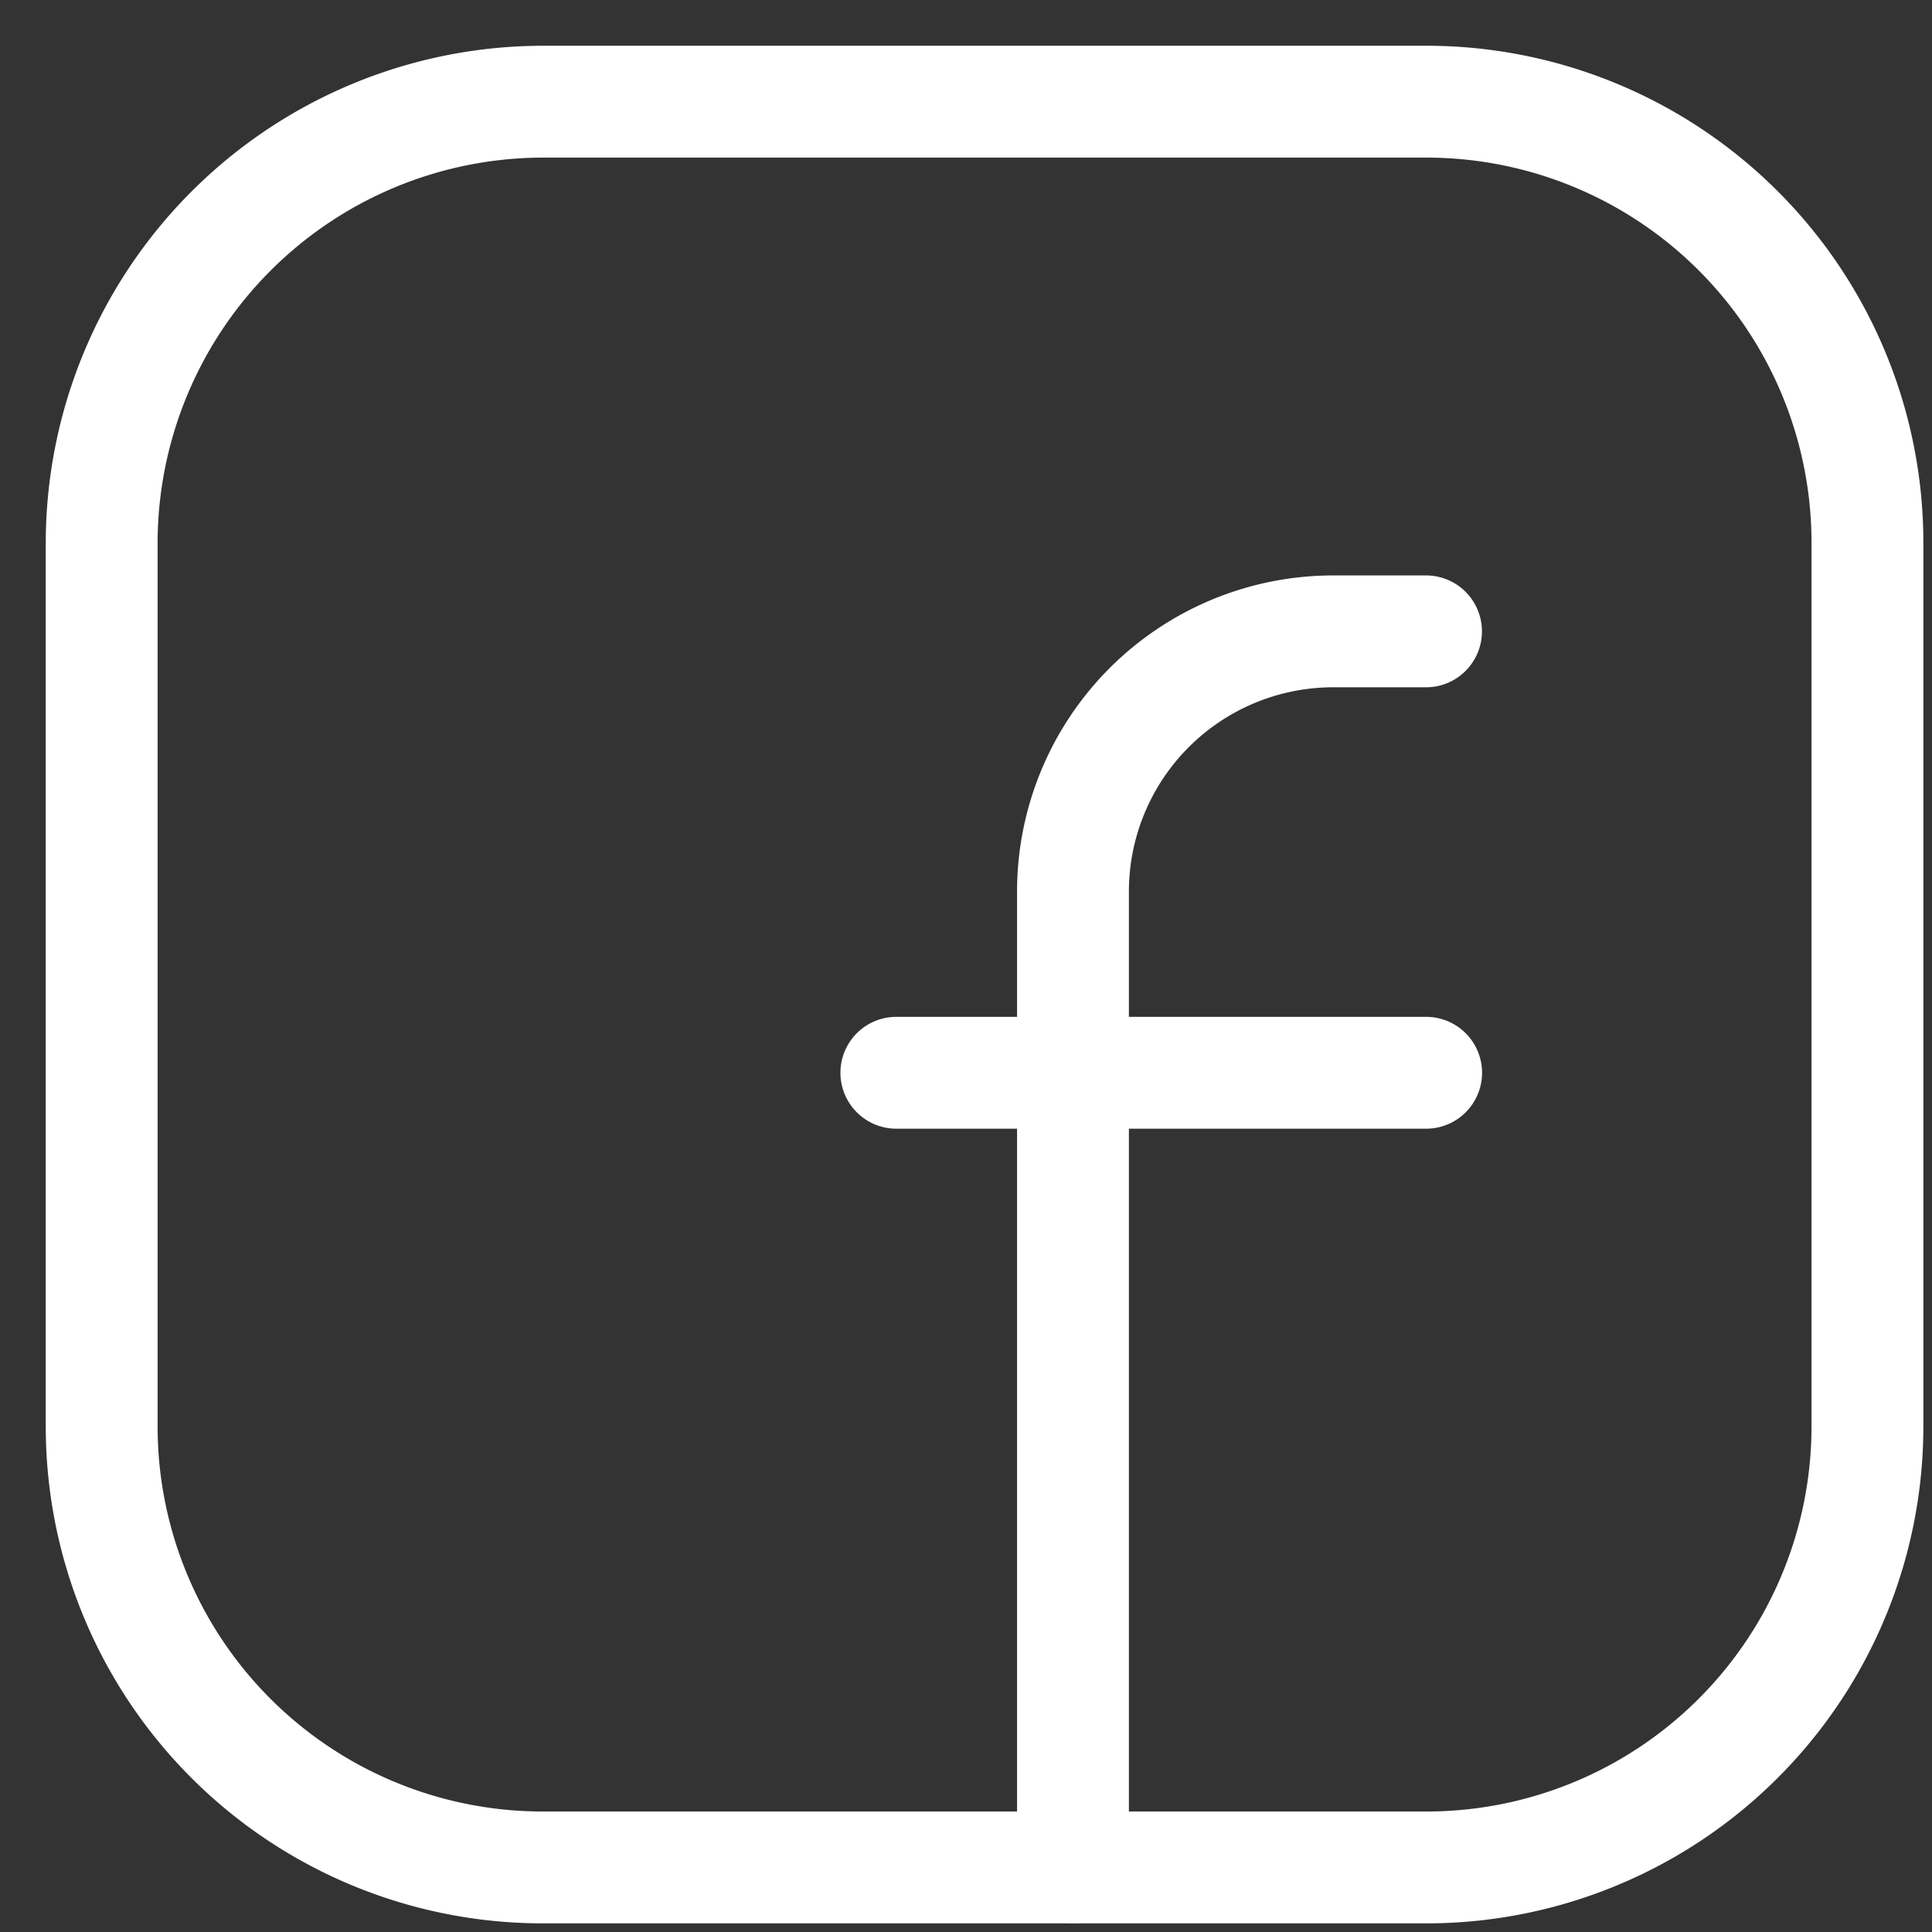
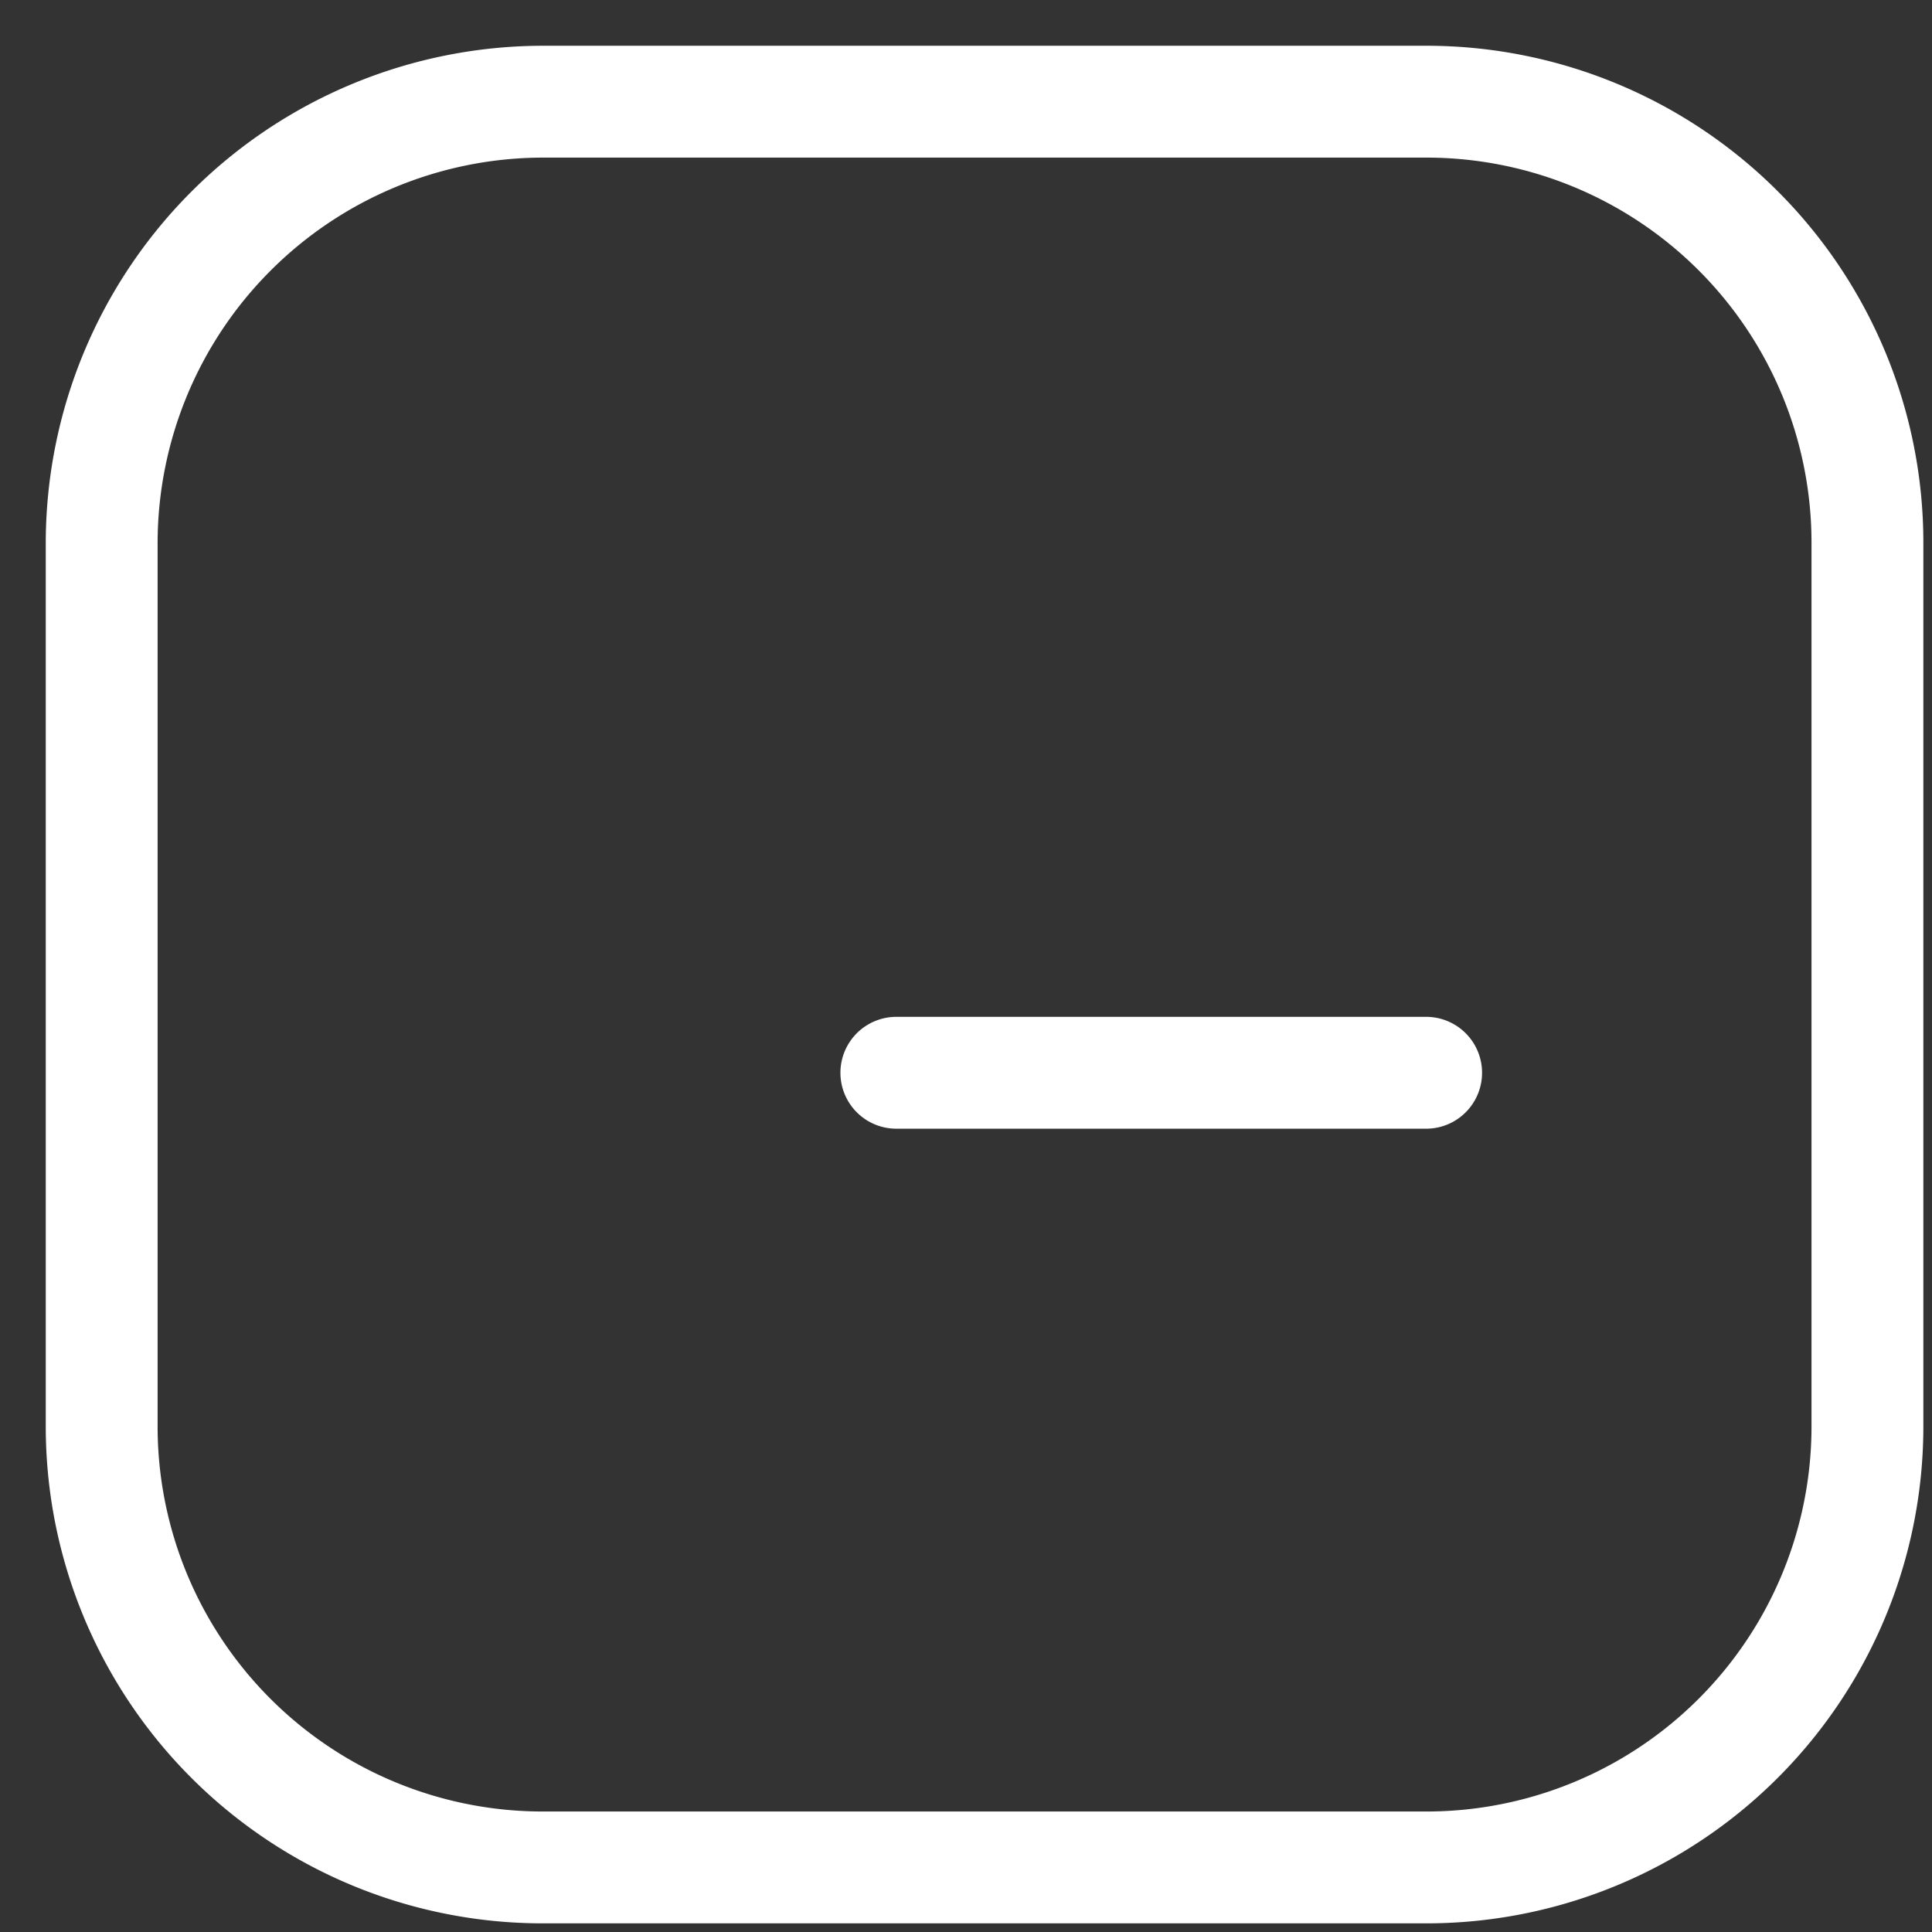
<svg xmlns="http://www.w3.org/2000/svg" width="19" height="19" fill="none">
  <rect width="100%" height="100%" fill="#333333" stroke="none" />
  <path stroke="#fff" stroke-linecap="round" stroke-linejoin="round" stroke-miterlimit="10" stroke-width="1.1" d="M5.343 1h8.685a4.337 4.337 0 0 1 4.337 4.337v8.69a4.337 4.337 0 0 1-4.337 4.338h-8.69A4.337 4.337 0 0 1 1 14.028V5.343A4.344 4.344 0 0 1 5.343 1m3.472 9.55h5.21" />
-   <path stroke="#fff" stroke-linecap="round" stroke-linejoin="round" stroke-miterlimit="10" stroke-width="1.1" d="M14.024 6.209h-.912a2.56 2.56 0 0 0-2.56 2.56v9.594" />
</svg>